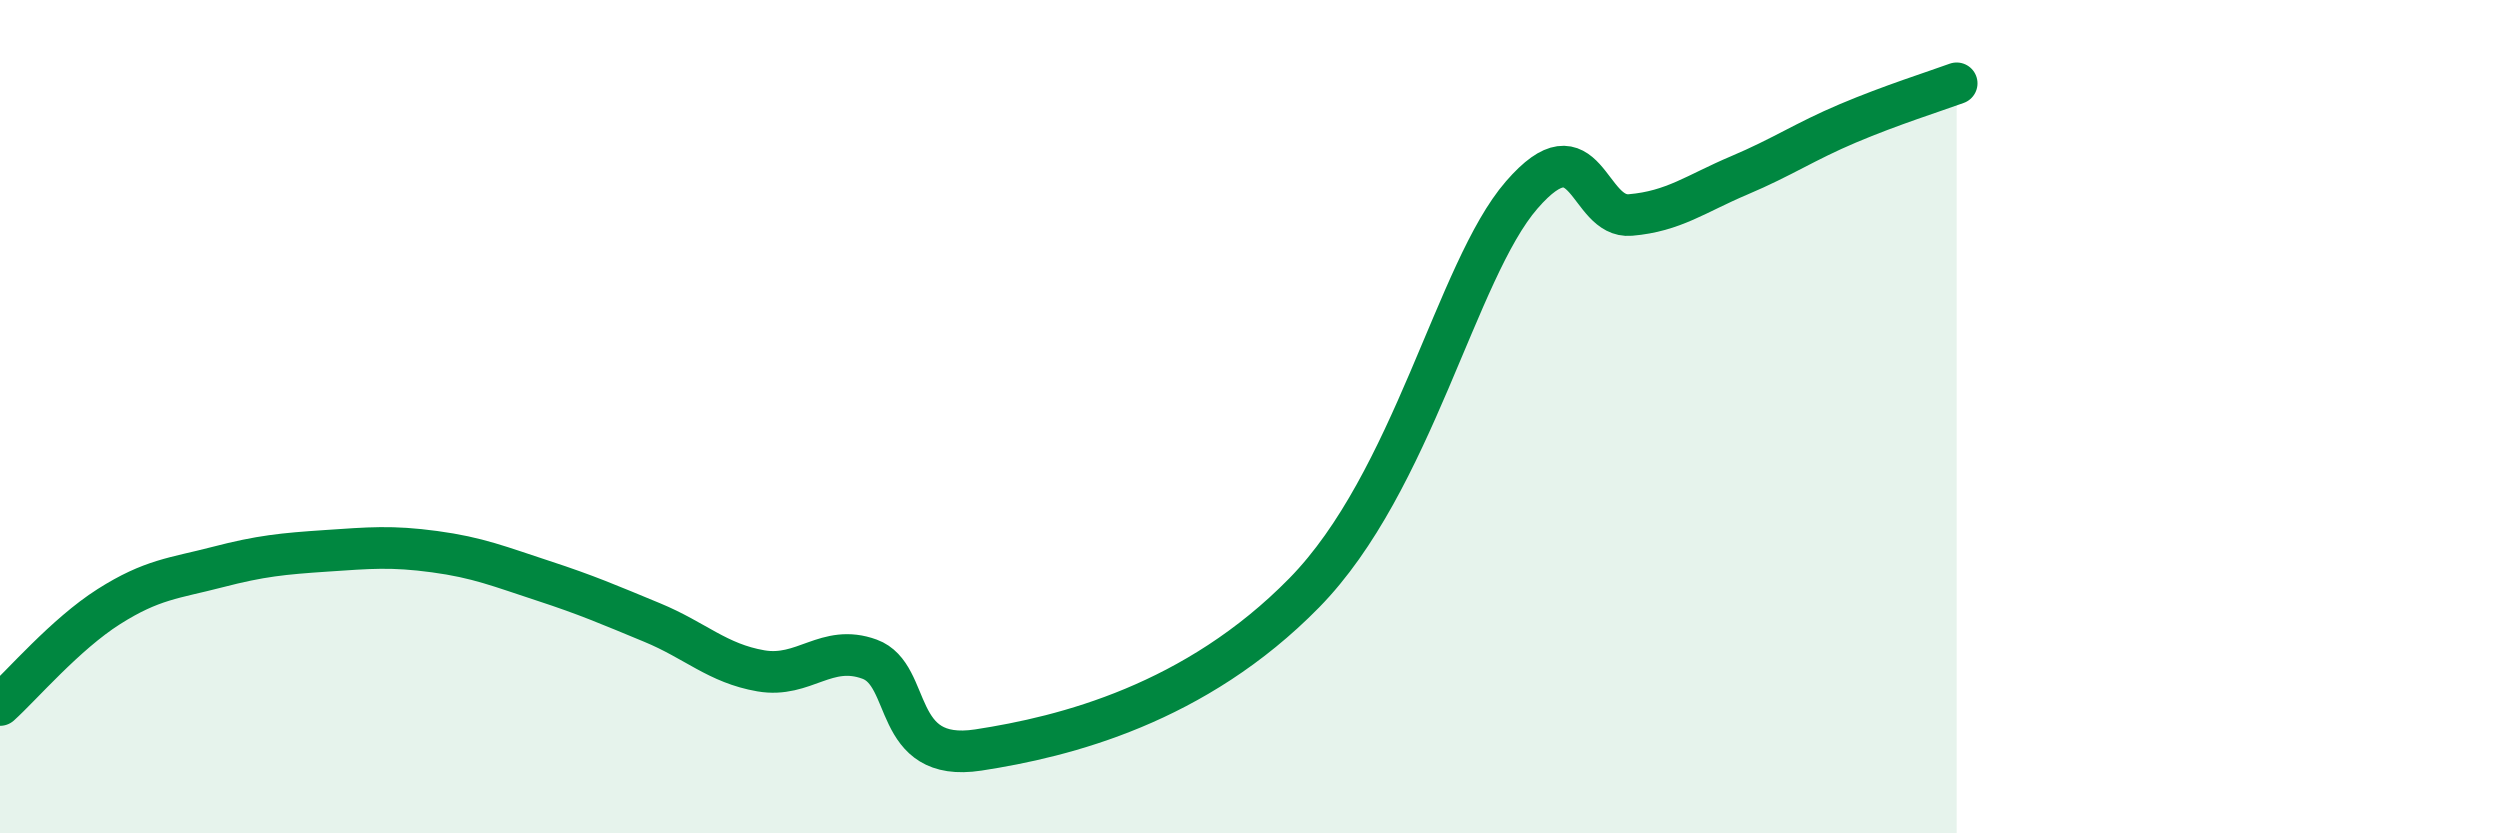
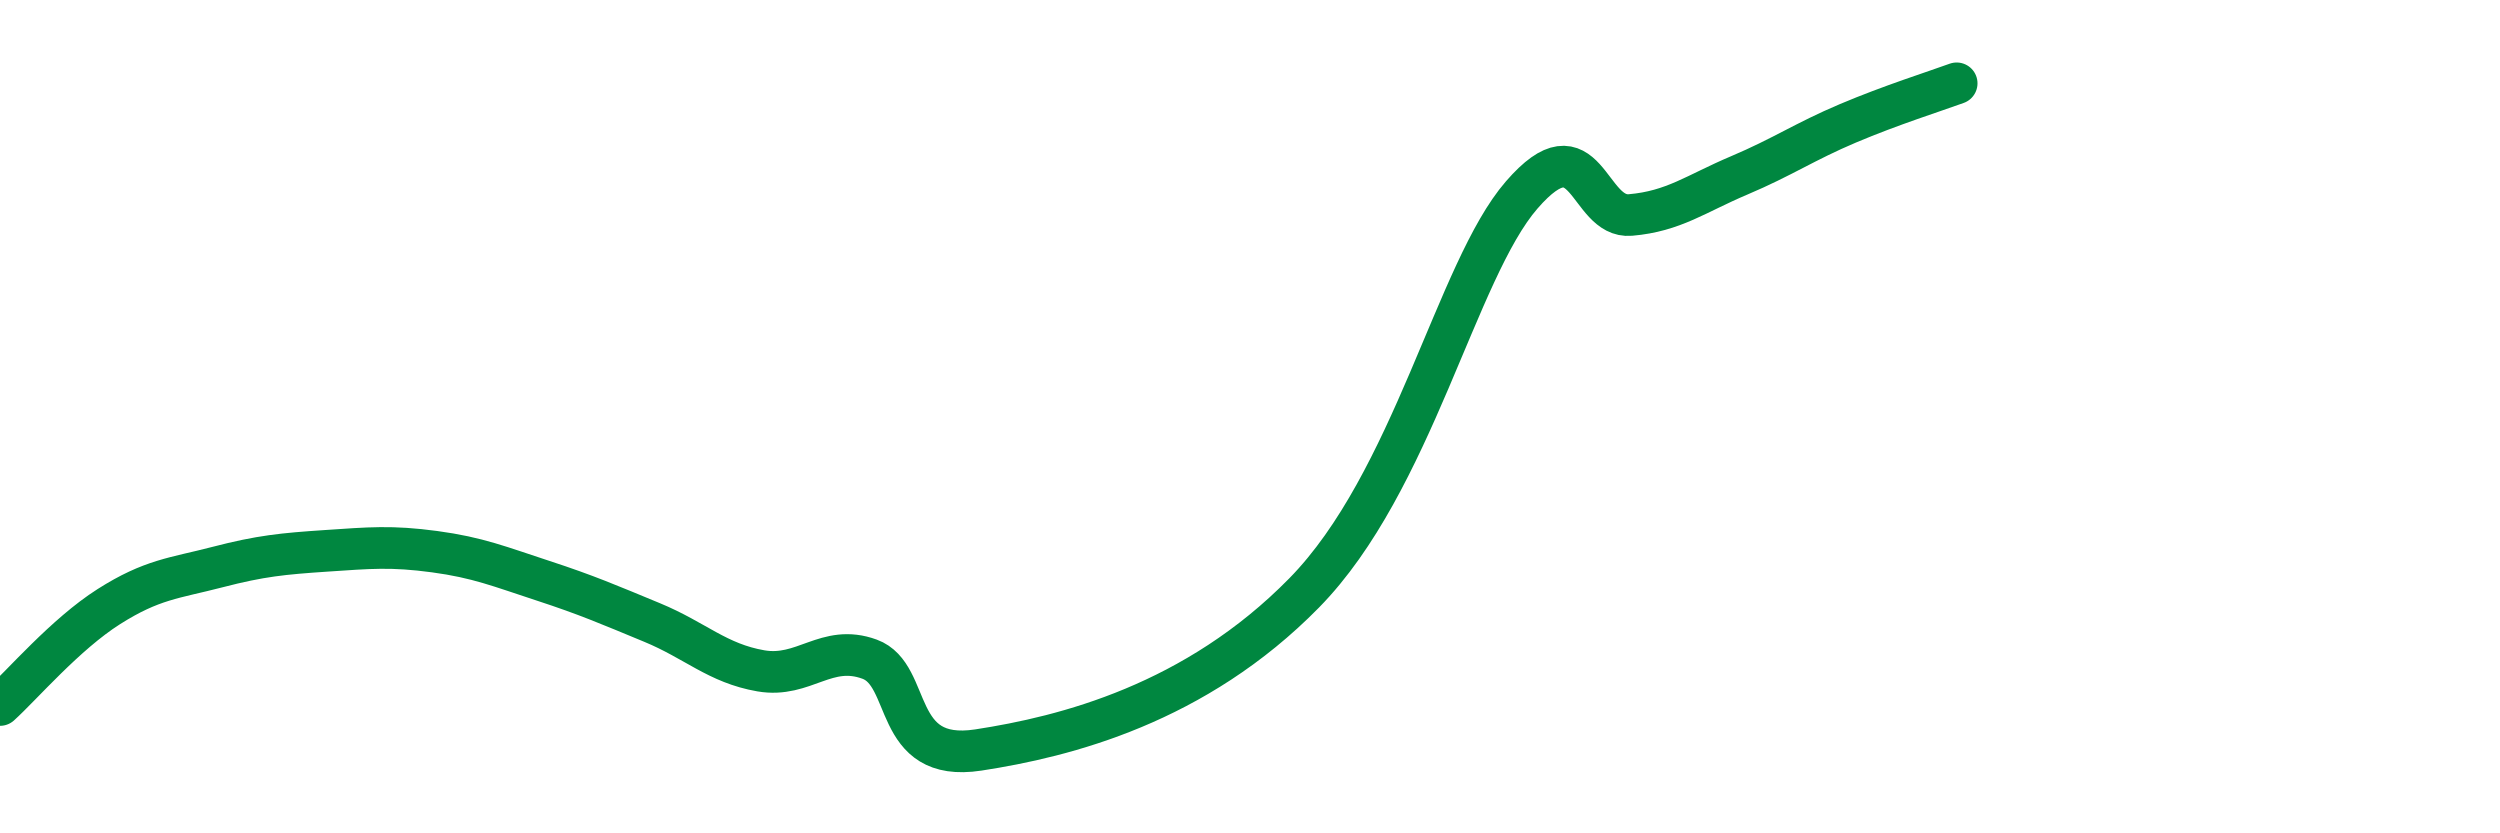
<svg xmlns="http://www.w3.org/2000/svg" width="60" height="20" viewBox="0 0 60 20">
-   <path d="M 0,16.92 C 0.52,16.45 1.57,15.22 2.61,14.56 C 3.65,13.9 4.18,13.88 5.22,13.61 C 6.26,13.34 6.79,13.29 7.83,13.22 C 8.87,13.15 9.39,13.1 10.43,13.24 C 11.47,13.38 12,13.6 13.04,13.94 C 14.08,14.28 14.61,14.51 15.65,14.94 C 16.69,15.37 17.22,15.92 18.26,16.1 C 19.3,16.28 19.83,15.44 20.87,15.82 C 21.91,16.2 21.39,18.32 23.48,18 C 25.57,17.68 28.69,16.89 31.3,14.23 C 33.91,11.57 34.95,6.49 36.52,4.68 C 38.09,2.87 38.09,5.25 39.13,5.16 C 40.17,5.07 40.7,4.65 41.74,4.21 C 42.78,3.77 43.31,3.4 44.35,2.96 C 45.39,2.52 46.44,2.19 46.96,2L46.96 20L0 20Z" fill="#008740" opacity="0.1" stroke-linecap="round" stroke-linejoin="round" />
  <path d="M 0,16.92 C 0.52,16.45 1.57,15.22 2.61,14.56 C 3.65,13.9 4.18,13.88 5.22,13.61 C 6.26,13.34 6.79,13.29 7.83,13.22 C 8.87,13.15 9.39,13.1 10.43,13.24 C 11.47,13.38 12,13.6 13.04,13.94 C 14.08,14.28 14.61,14.51 15.65,14.94 C 16.69,15.37 17.22,15.92 18.26,16.1 C 19.3,16.28 19.83,15.44 20.87,15.82 C 21.91,16.2 21.39,18.32 23.48,18 C 25.57,17.68 28.69,16.89 31.3,14.23 C 33.91,11.57 34.95,6.49 36.52,4.68 C 38.09,2.87 38.09,5.25 39.13,5.16 C 40.17,5.07 40.7,4.65 41.74,4.21 C 42.78,3.77 43.31,3.4 44.35,2.96 C 45.39,2.52 46.44,2.19 46.96,2" stroke="#008740" stroke-width="1" fill="none" stroke-linecap="round" stroke-linejoin="round" />
</svg>